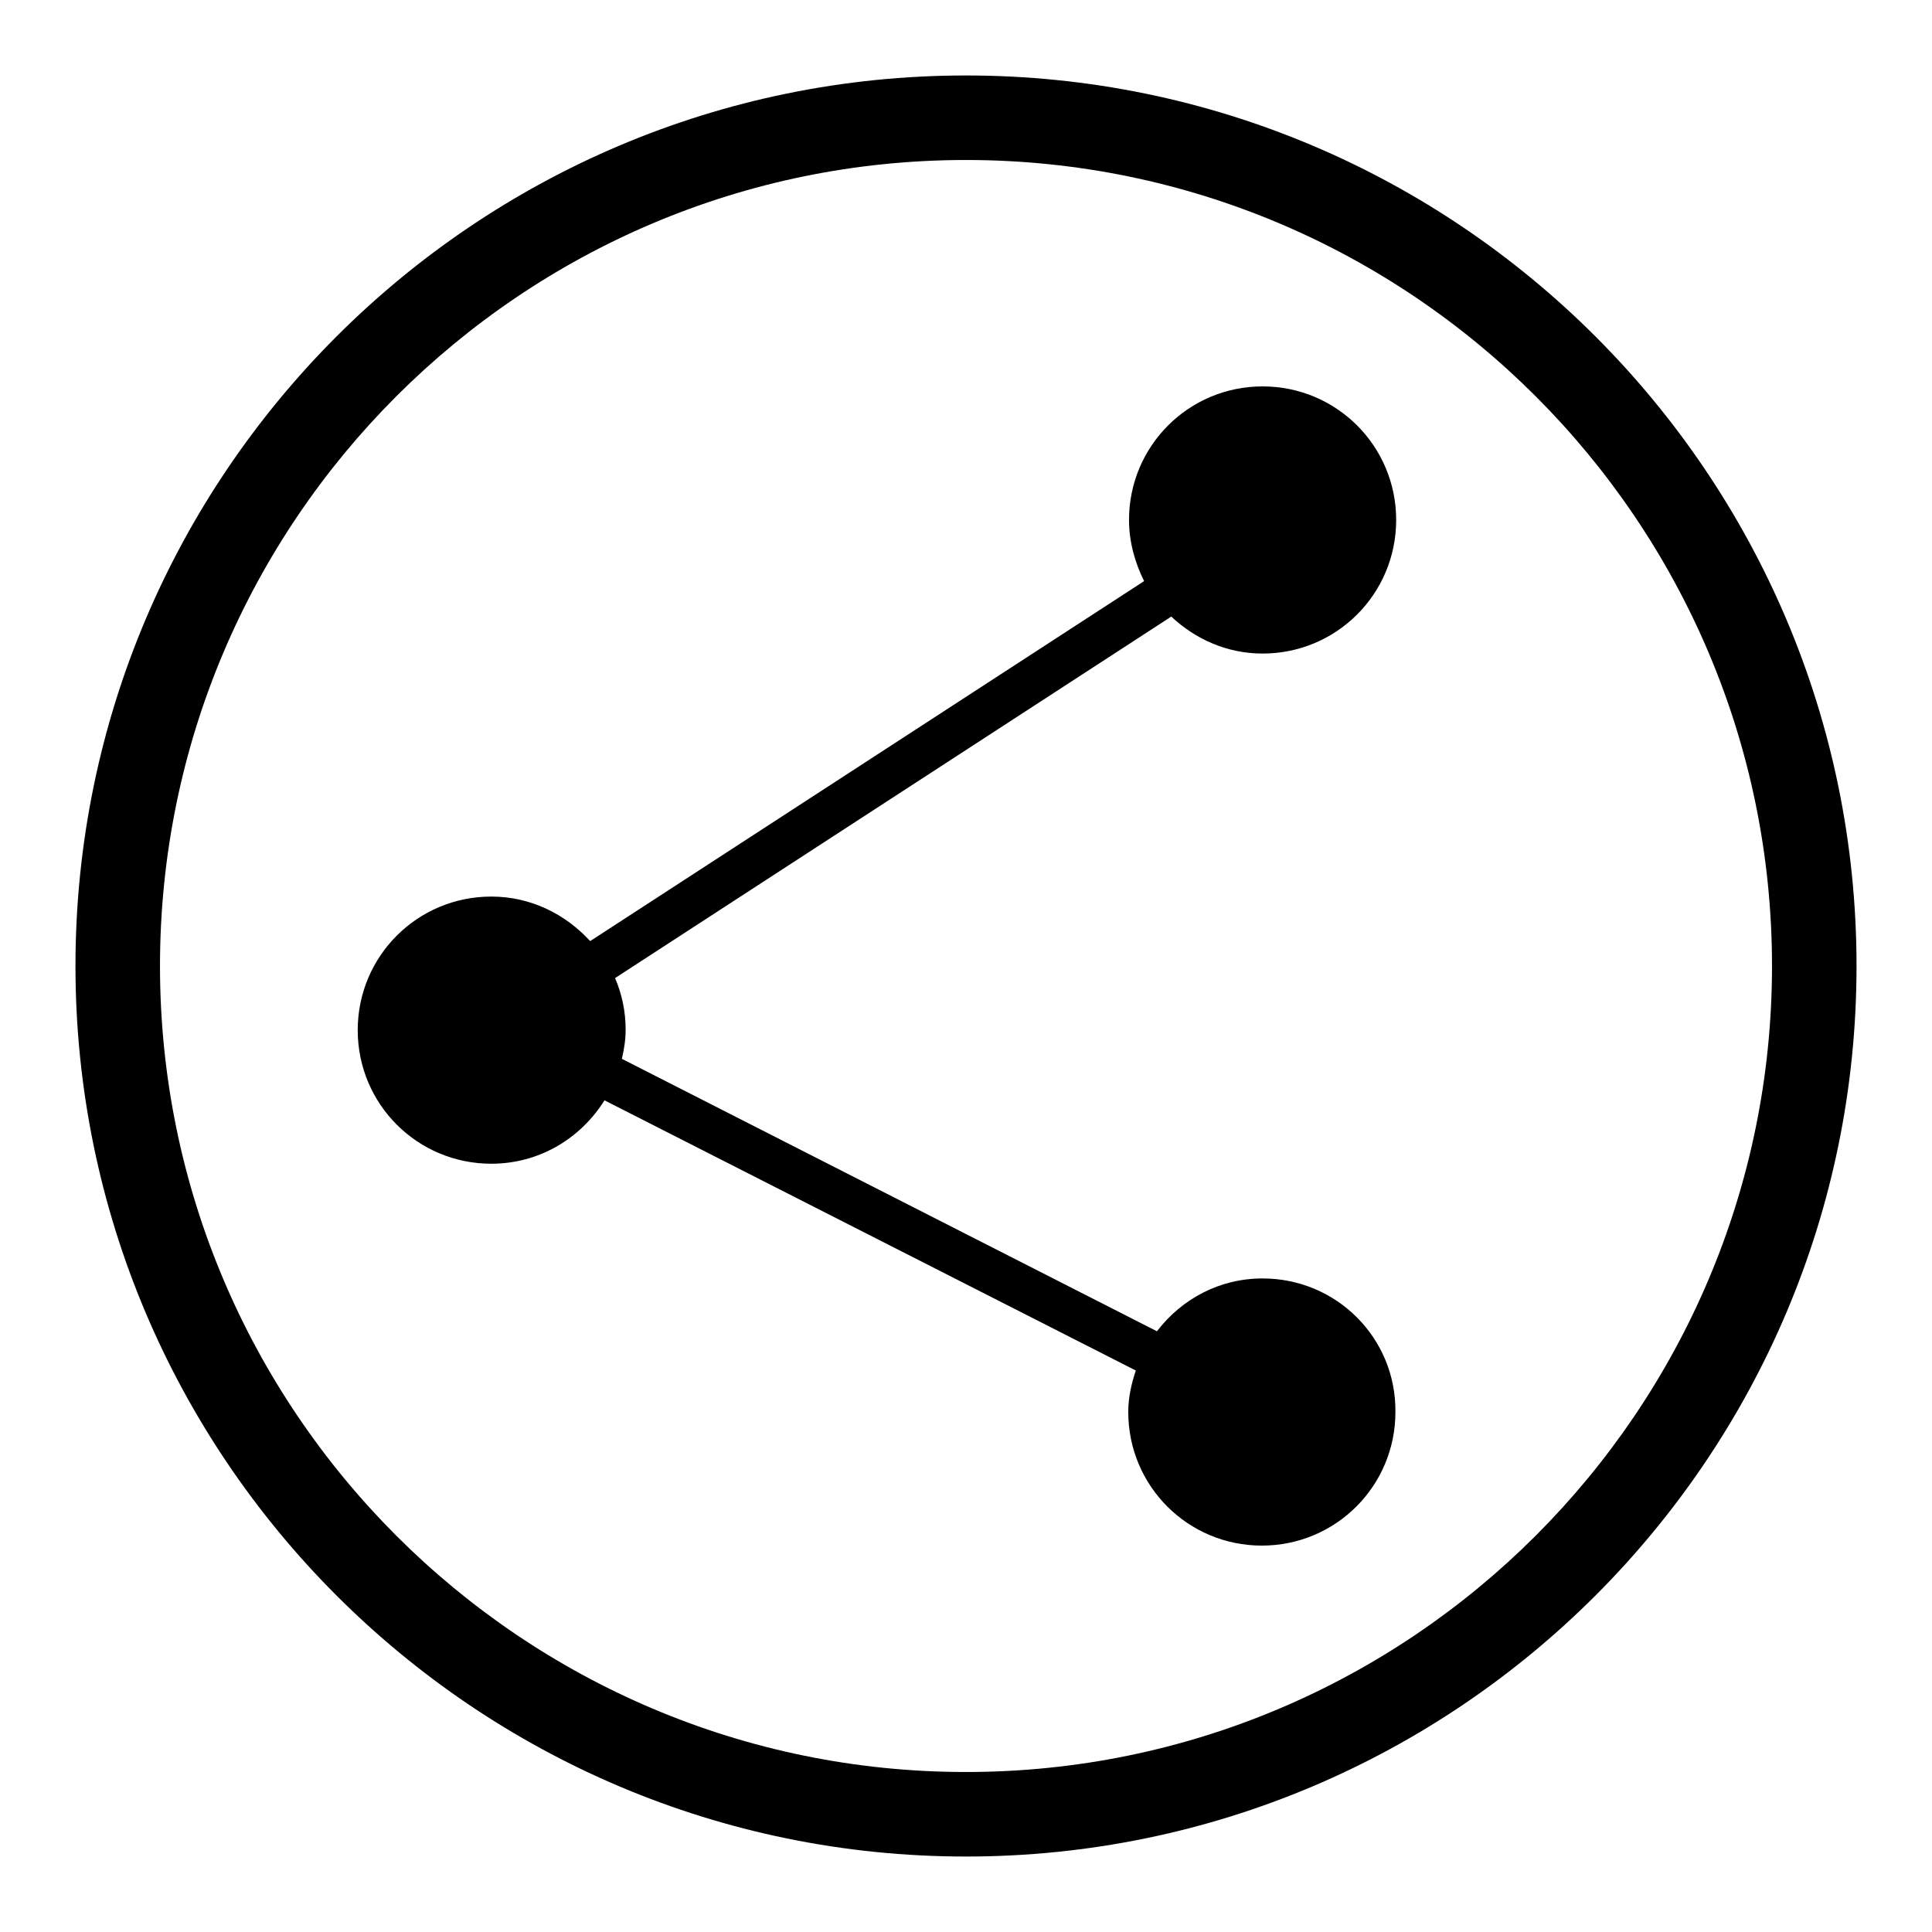
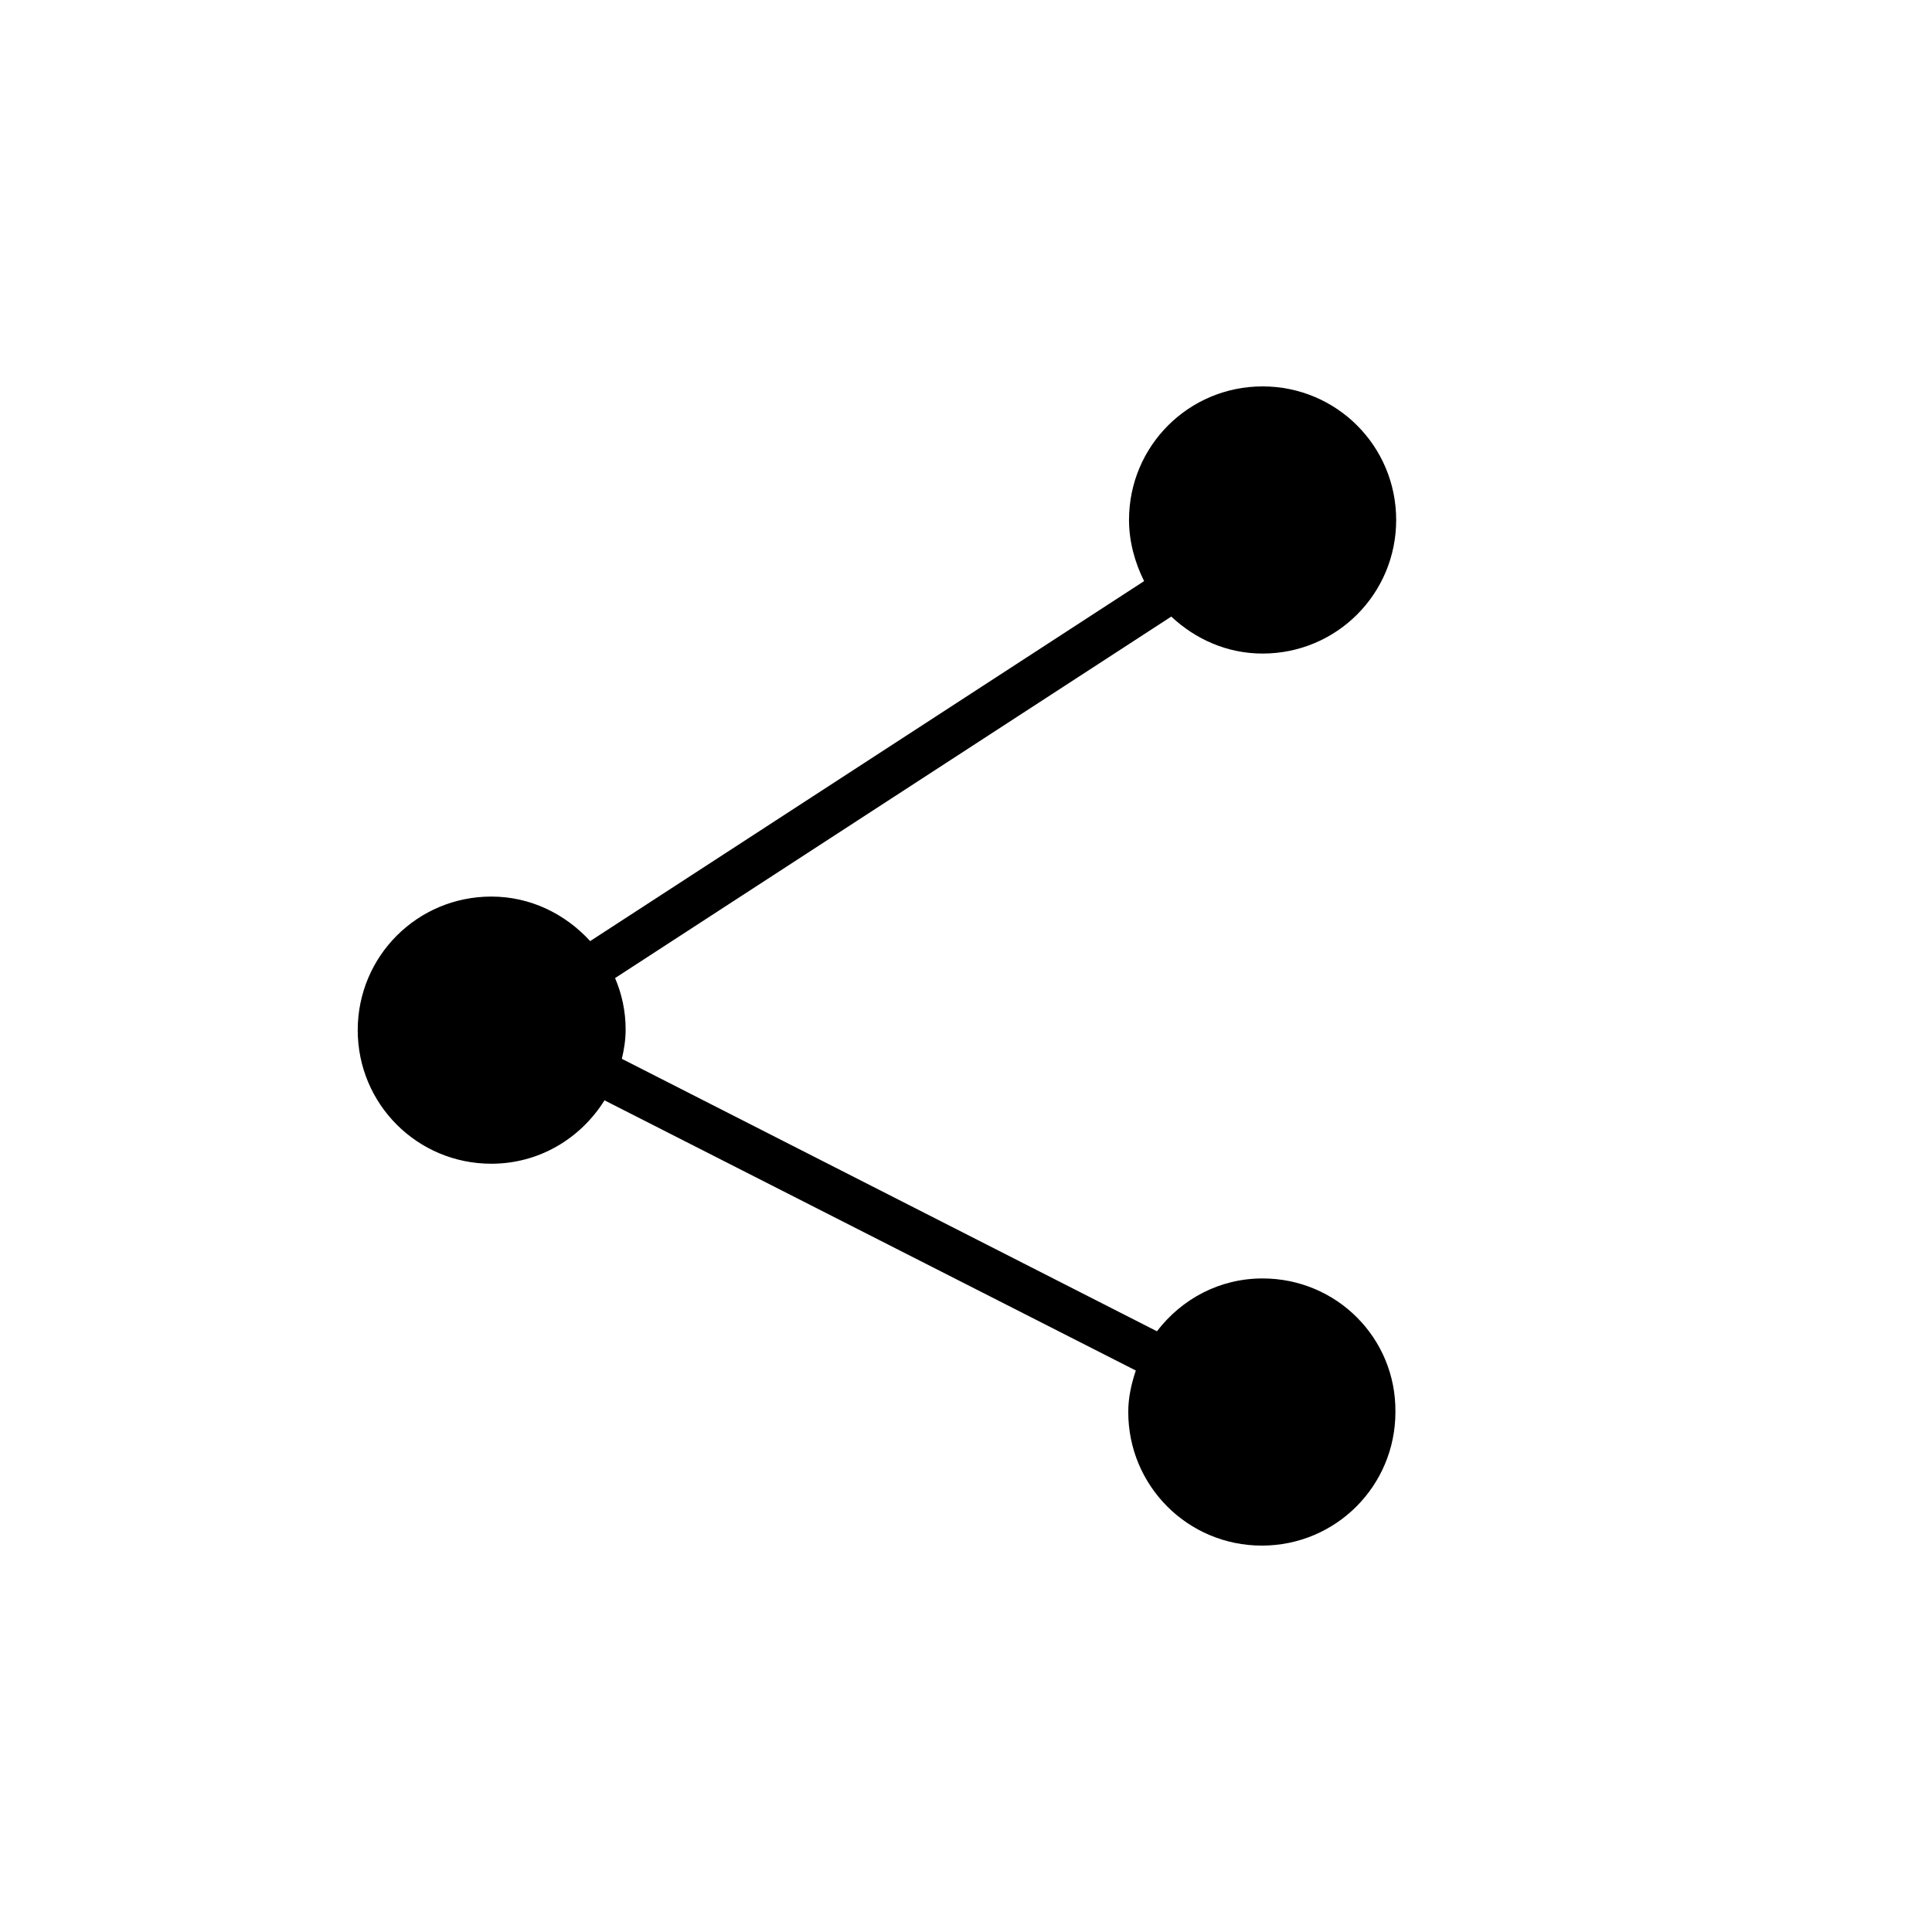
<svg xmlns="http://www.w3.org/2000/svg" version="1.1" x="0px" y="0px" viewBox="0 0 256 256" enable-background="new 0 0 256 256" xml:space="preserve">
  <g>
    <g>
-       <path fill="#000000" d="M128,246c-65.1,0-118-52.9-118-118C10,62.9,62.9,10,128,10c65.1,0,118,52.9,118,118C246,193.1,193.1,246,128,246z M128,21.2C69.1,21.2,21.2,69.1,21.2,128c0,58.9,47.9,106.8,106.8,106.8c58.9,0,106.8-47.9,106.8-106.8S186.9,21.2,128,21.2z" />
      <path fill="#000000" d="M167.3,169.4c-5.7,0-10.7,2.7-14,7l-70.9-36.1c0.3-1.3,0.5-2.5,0.5-3.9c0-2.4-0.5-4.7-1.4-6.8l73.7-47.9c3.2,3,7.4,4.9,12.1,4.9c9.8,0,17.7-7.9,17.7-17.7c0-9.8-7.9-17.7-17.7-17.7c-9.8,0-17.7,7.9-17.7,17.7c0,2.9,0.8,5.7,2,8.1l-73.4,47.7c-3.3-3.6-7.9-5.9-13.1-5.9c-9.8,0-17.7,7.9-17.7,17.7c0,9.8,7.9,17.7,17.7,17.7c6.3,0,11.8-3.3,15-8.4l70.4,35.8c-0.6,1.8-1,3.6-1,5.5c0,9.8,7.9,17.7,17.7,17.7c9.8,0,17.7-7.9,17.7-17.7C185,177.3,177.1,169.4,167.3,169.4z" />
    </g>
  </g>
</svg>